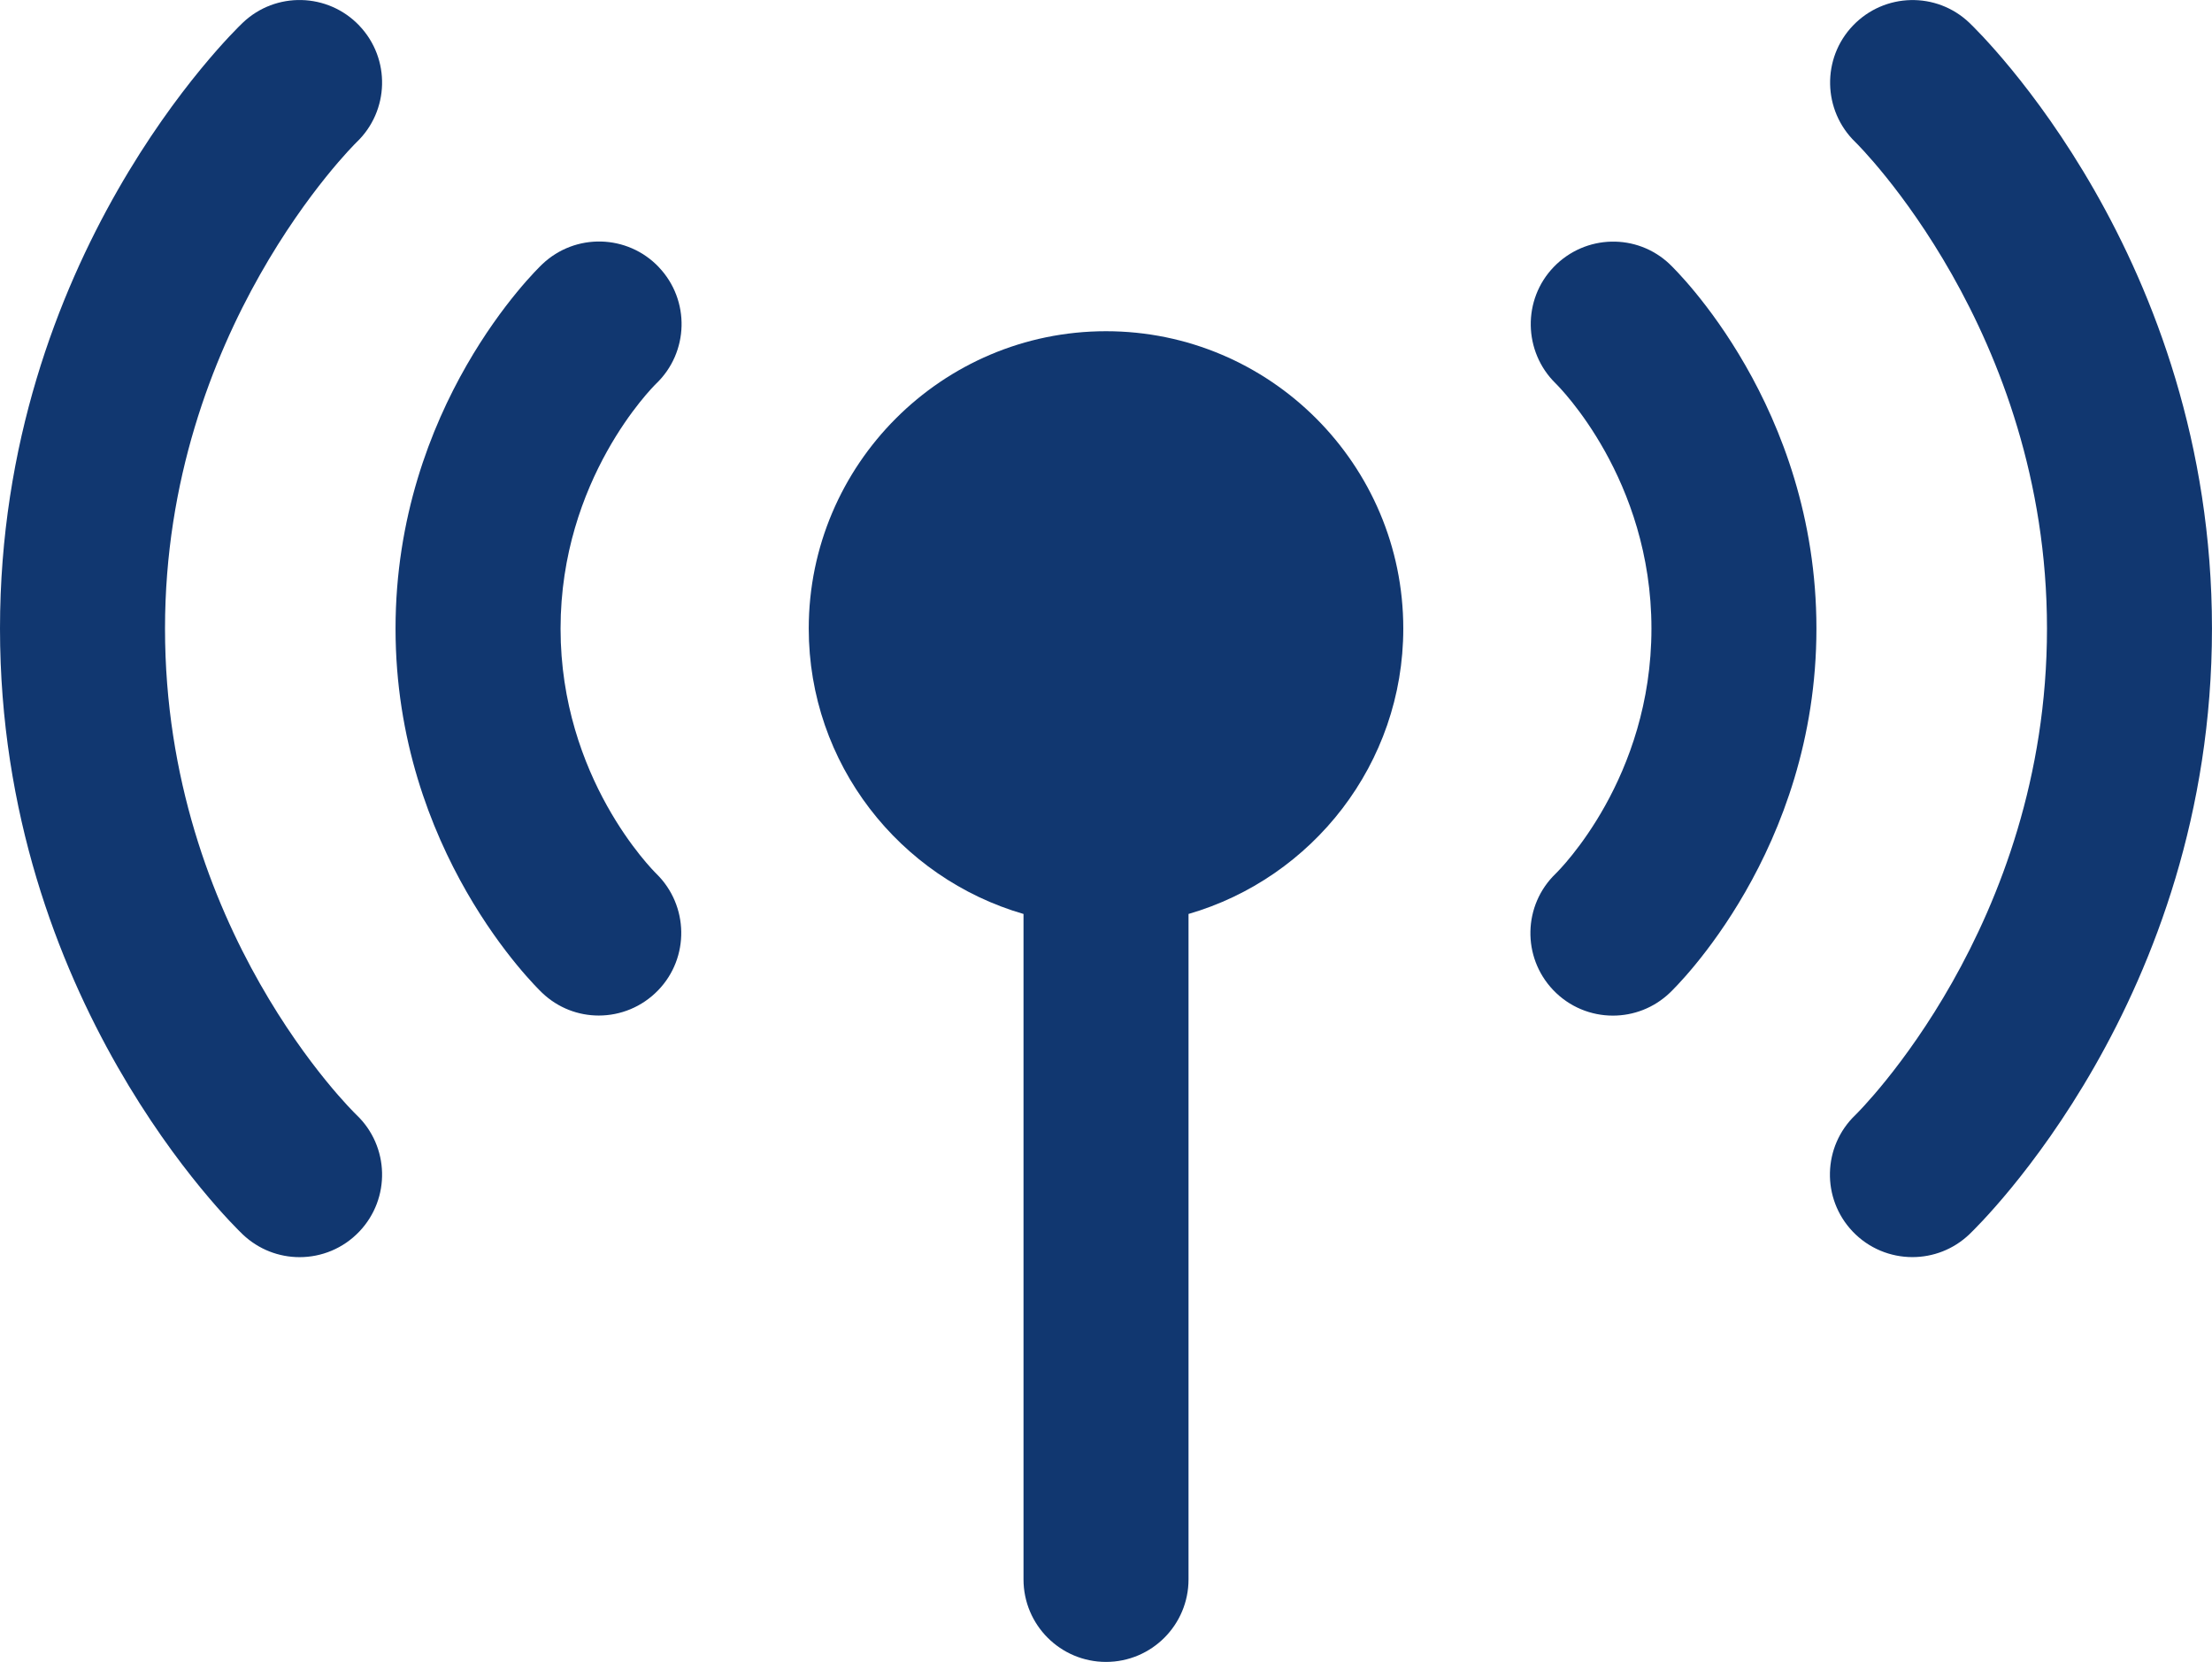
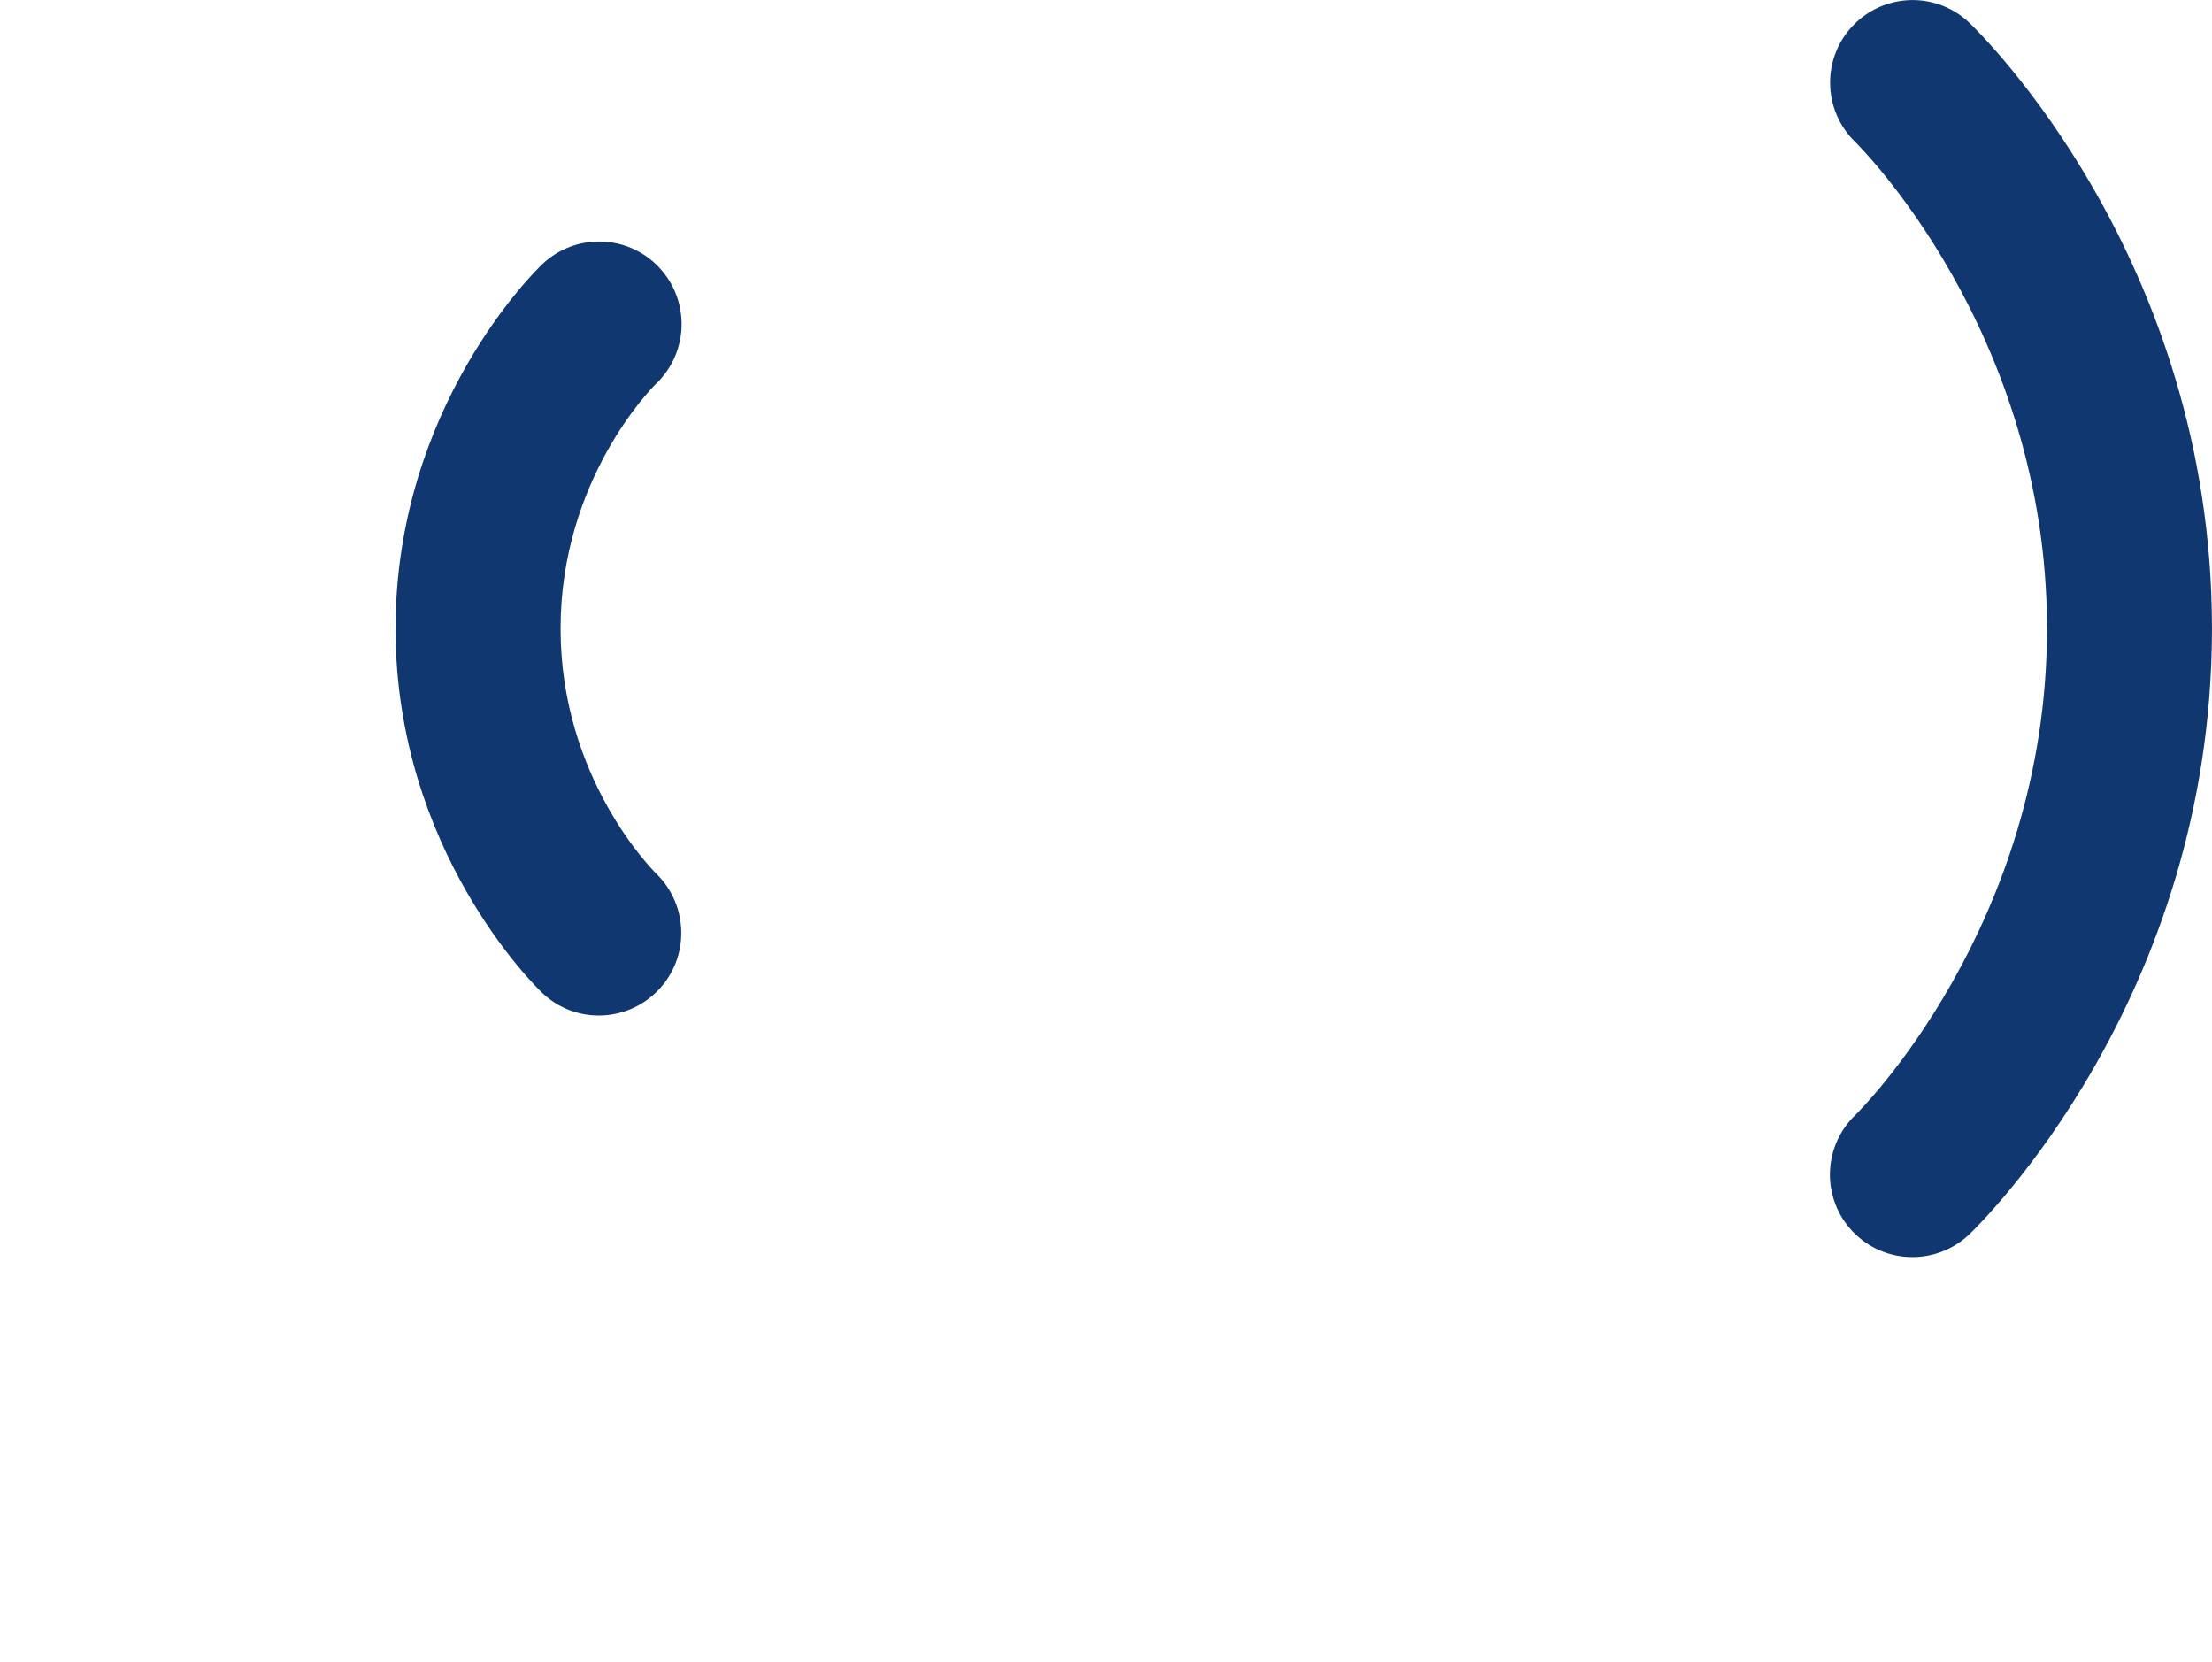
<svg xmlns="http://www.w3.org/2000/svg" id="b" viewBox="0 0 82.789 62.188">
  <g id="c">
    <g>
      <path d="M24.658,9.996c-1.176-1.236-3.131-1.283-4.365-.107-.225,.213-5.489,5.32-5.489,13.632s5.265,13.418,5.489,13.632c.595,.566,1.355,.848,2.116,.848,.809,0,1.616-.317,2.224-.946,1.18-1.22,1.146-3.17-.065-4.358-.146-.144-3.588-3.585-3.588-9.175s3.441-9.031,3.571-9.159c1.235-1.176,1.283-3.13,.107-4.365Z" fill="#113770" />
-       <path d="M13.45,.961c-1.178-1.238-3.133-1.284-4.365-.109C8.714,1.205,0,9.654,0,23.52s8.714,22.317,9.085,22.671c.598,.568,1.363,.851,2.128,.851,.815,0,1.63-.321,2.237-.96,1.175-1.235,1.127-3.189-.109-4.365-.071-.067-7.165-6.947-7.165-18.196,0-11.137,7.103-18.134,7.165-18.194,1.236-1.176,1.284-3.13,.109-4.365Z" fill="#113770" />
-       <path d="M62.496,9.888c-1.229-1.169-3.162-1.12-4.341,.099-1.179,1.22-1.144,3.171,.066,4.358,.146,.144,3.588,3.585,3.588,9.175s-3.411,9.001-3.586,9.173c-1.221,1.178-1.264,3.121-.093,4.352,.607,.638,1.421,.959,2.236,.959,.766,0,1.531-.283,2.129-.852,.225-.214,5.489-5.322,5.489-13.632s-5.265-13.419-5.489-13.632Z" fill="#113770" />
      <path d="M73.706,.851c-1.232-1.172-3.175-1.124-4.353,.104-1.177,1.227-1.136,3.179,.086,4.361,.072,.069,7.174,7.066,7.174,18.203s-7.07,18.105-7.173,18.205c-1.228,1.176-1.273,3.124-.101,4.357,.607,.638,1.422,.959,2.237,.959,.765,0,1.531-.282,2.129-.851,.37-.354,9.083-8.803,9.083-22.671S74.076,1.205,73.706,.851Z" fill="#113770" />
-       <path d="M41.395,12.394c-6.135,0-11.126,4.991-11.126,11.126,0,5.062,3.402,9.337,8.038,10.68v24.9c0,1.705,1.383,3.088,3.088,3.088s3.088-1.383,3.088-3.088v-24.9c4.636-1.343,8.038-5.618,8.038-10.68,0-6.135-4.991-11.126-11.126-11.126Z" fill="#113770" />
    </g>
  </g>
</svg>